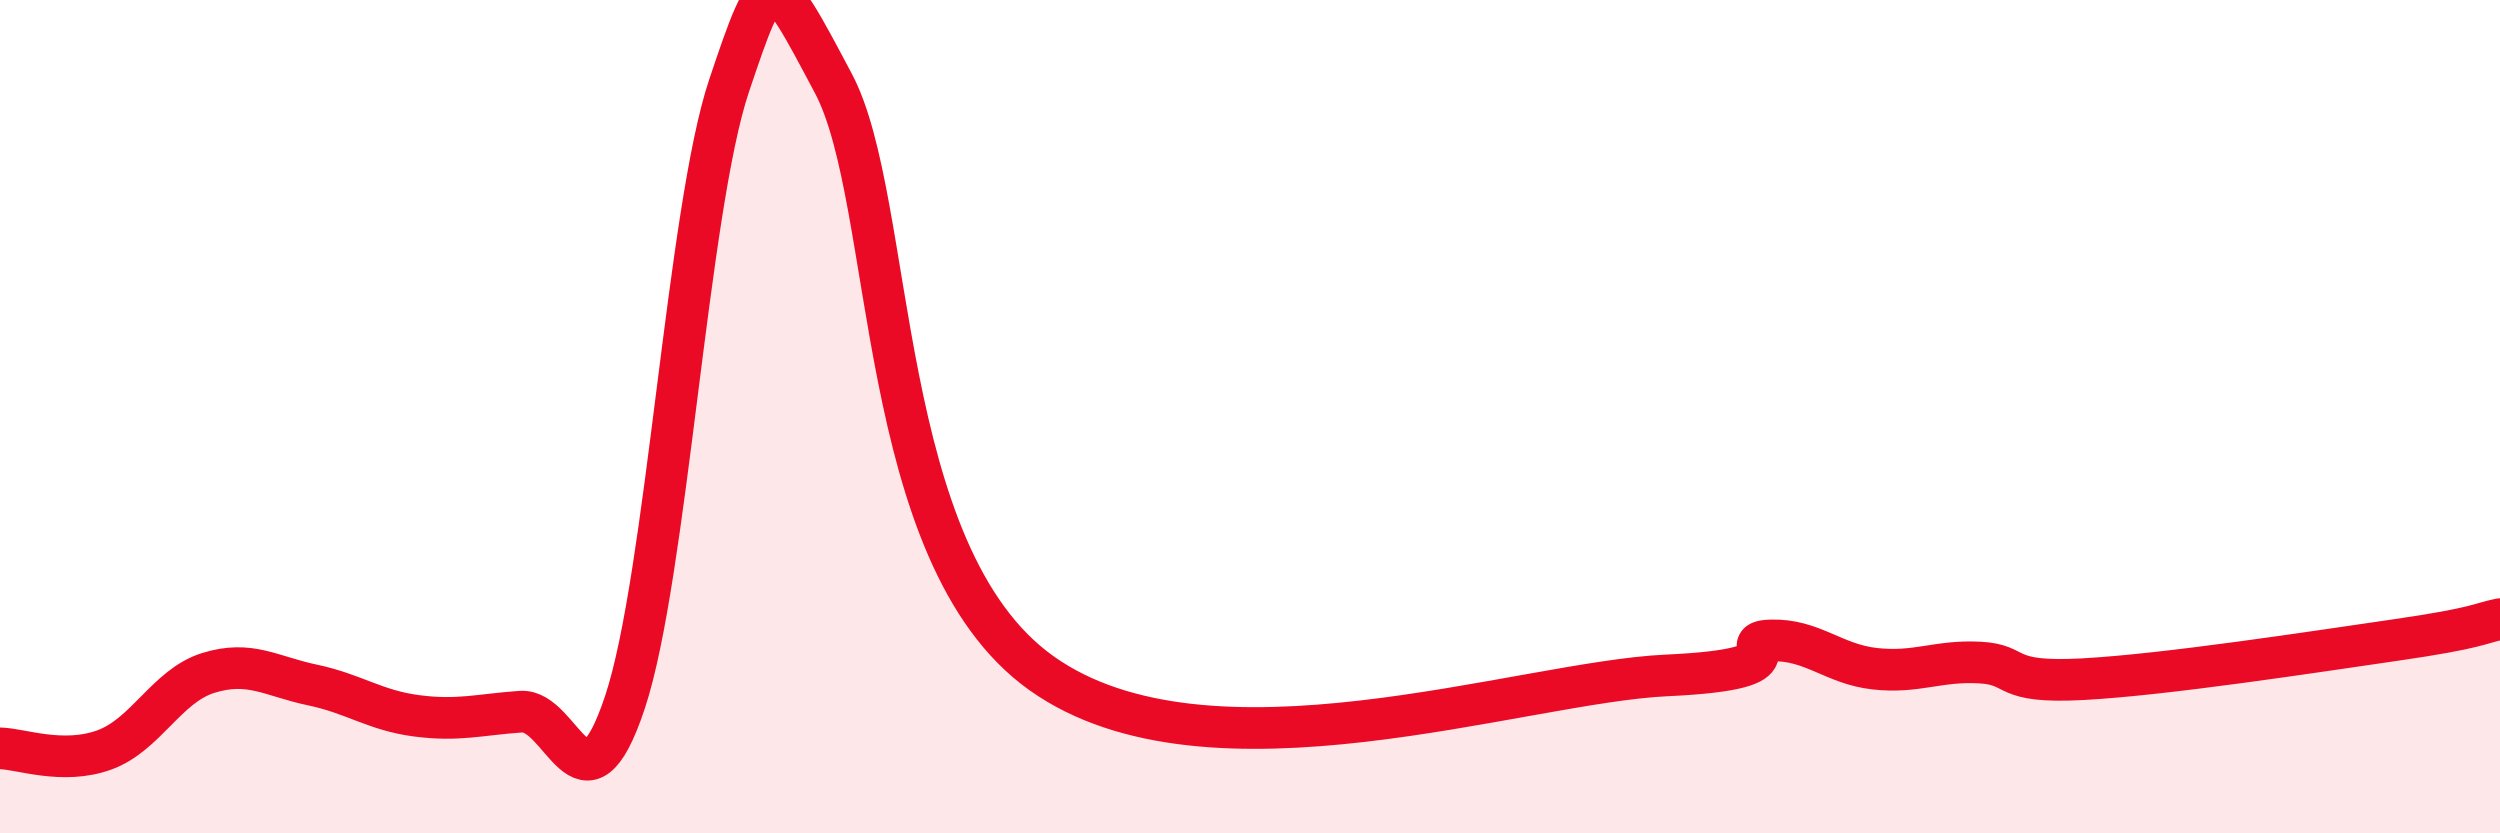
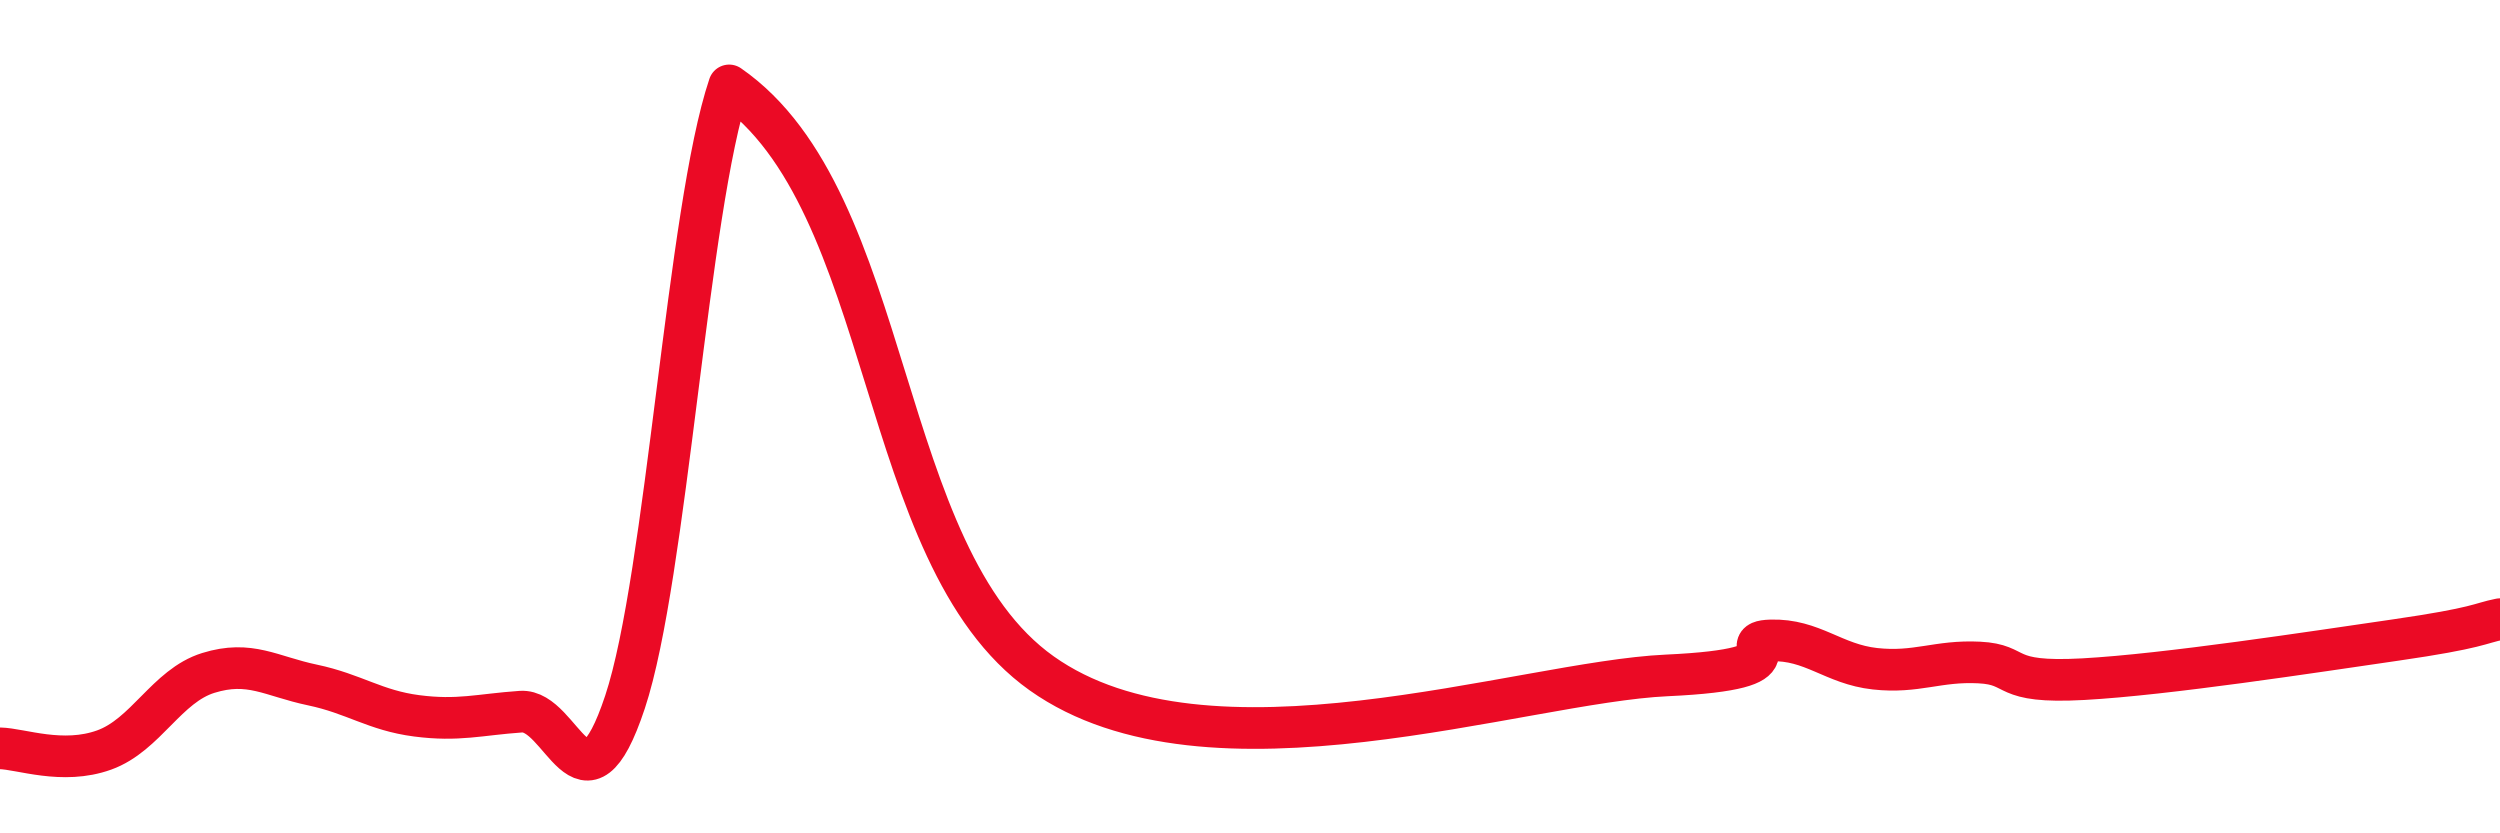
<svg xmlns="http://www.w3.org/2000/svg" width="60" height="20" viewBox="0 0 60 20">
-   <path d="M 0,17.96 C 0.5,17.97 1.5,18.36 2.5,18 C 3.5,17.64 4,16.46 5,16.15 C 6,15.84 6.5,16.23 7.5,16.44 C 8.5,16.65 9,17.05 10,17.18 C 11,17.31 11.5,17.15 12.5,17.08 C 13.5,17.01 14,19.86 15,16.85 C 16,13.84 16.5,5.02 17.5,2.05 C 18.5,-0.92 18.5,-0.82 20,2 C 21.5,4.82 21,13.32 25,16.16 C 29,19 36.5,16.37 40,16.21 C 43.5,16.05 41.5,15.4 42.5,15.37 C 43.5,15.34 44,15.94 45,16.05 C 46,16.16 46.5,15.85 47.5,15.9 C 48.5,15.95 48,16.41 50,16.3 C 52,16.19 55.5,15.65 57.5,15.36 C 59.5,15.07 59.5,14.96 60,14.86L60 20L0 20Z" fill="#EB0A25" opacity="0.1" stroke-linecap="round" stroke-linejoin="round" />
-   <path d="M 0,17.96 C 0.5,17.97 1.5,18.36 2.5,18 C 3.5,17.64 4,16.46 5,16.15 C 6,15.84 6.5,16.23 7.5,16.44 C 8.5,16.65 9,17.05 10,17.18 C 11,17.31 11.5,17.15 12.5,17.08 C 13.5,17.01 14,19.86 15,16.85 C 16,13.84 16.5,5.02 17.5,2.05 C 18.5,-0.92 18.5,-0.82 20,2 C 21.5,4.82 21,13.32 25,16.16 C 29,19 36.5,16.37 40,16.21 C 43.5,16.05 41.5,15.4 42.5,15.37 C 43.5,15.34 44,15.94 45,16.05 C 46,16.16 46.5,15.85 47.5,15.9 C 48.5,15.95 48,16.41 50,16.3 C 52,16.19 55.5,15.65 57.5,15.36 C 59.5,15.07 59.5,14.96 60,14.86" stroke="#EB0A25" stroke-width="1" fill="none" stroke-linecap="round" stroke-linejoin="round" />
+   <path d="M 0,17.96 C 0.5,17.97 1.5,18.36 2.5,18 C 3.5,17.64 4,16.46 5,16.15 C 6,15.84 6.5,16.23 7.5,16.44 C 8.5,16.65 9,17.05 10,17.18 C 11,17.31 11.5,17.15 12.5,17.08 C 13.5,17.01 14,19.86 15,16.85 C 16,13.84 16.5,5.02 17.5,2.05 C 21.5,4.82 21,13.32 25,16.16 C 29,19 36.5,16.37 40,16.21 C 43.5,16.05 41.5,15.4 42.5,15.37 C 43.5,15.34 44,15.94 45,16.05 C 46,16.16 46.5,15.85 47.5,15.9 C 48.5,15.95 48,16.41 50,16.3 C 52,16.19 55.5,15.65 57.5,15.36 C 59.5,15.07 59.5,14.96 60,14.86" stroke="#EB0A25" stroke-width="1" fill="none" stroke-linecap="round" stroke-linejoin="round" />
</svg>